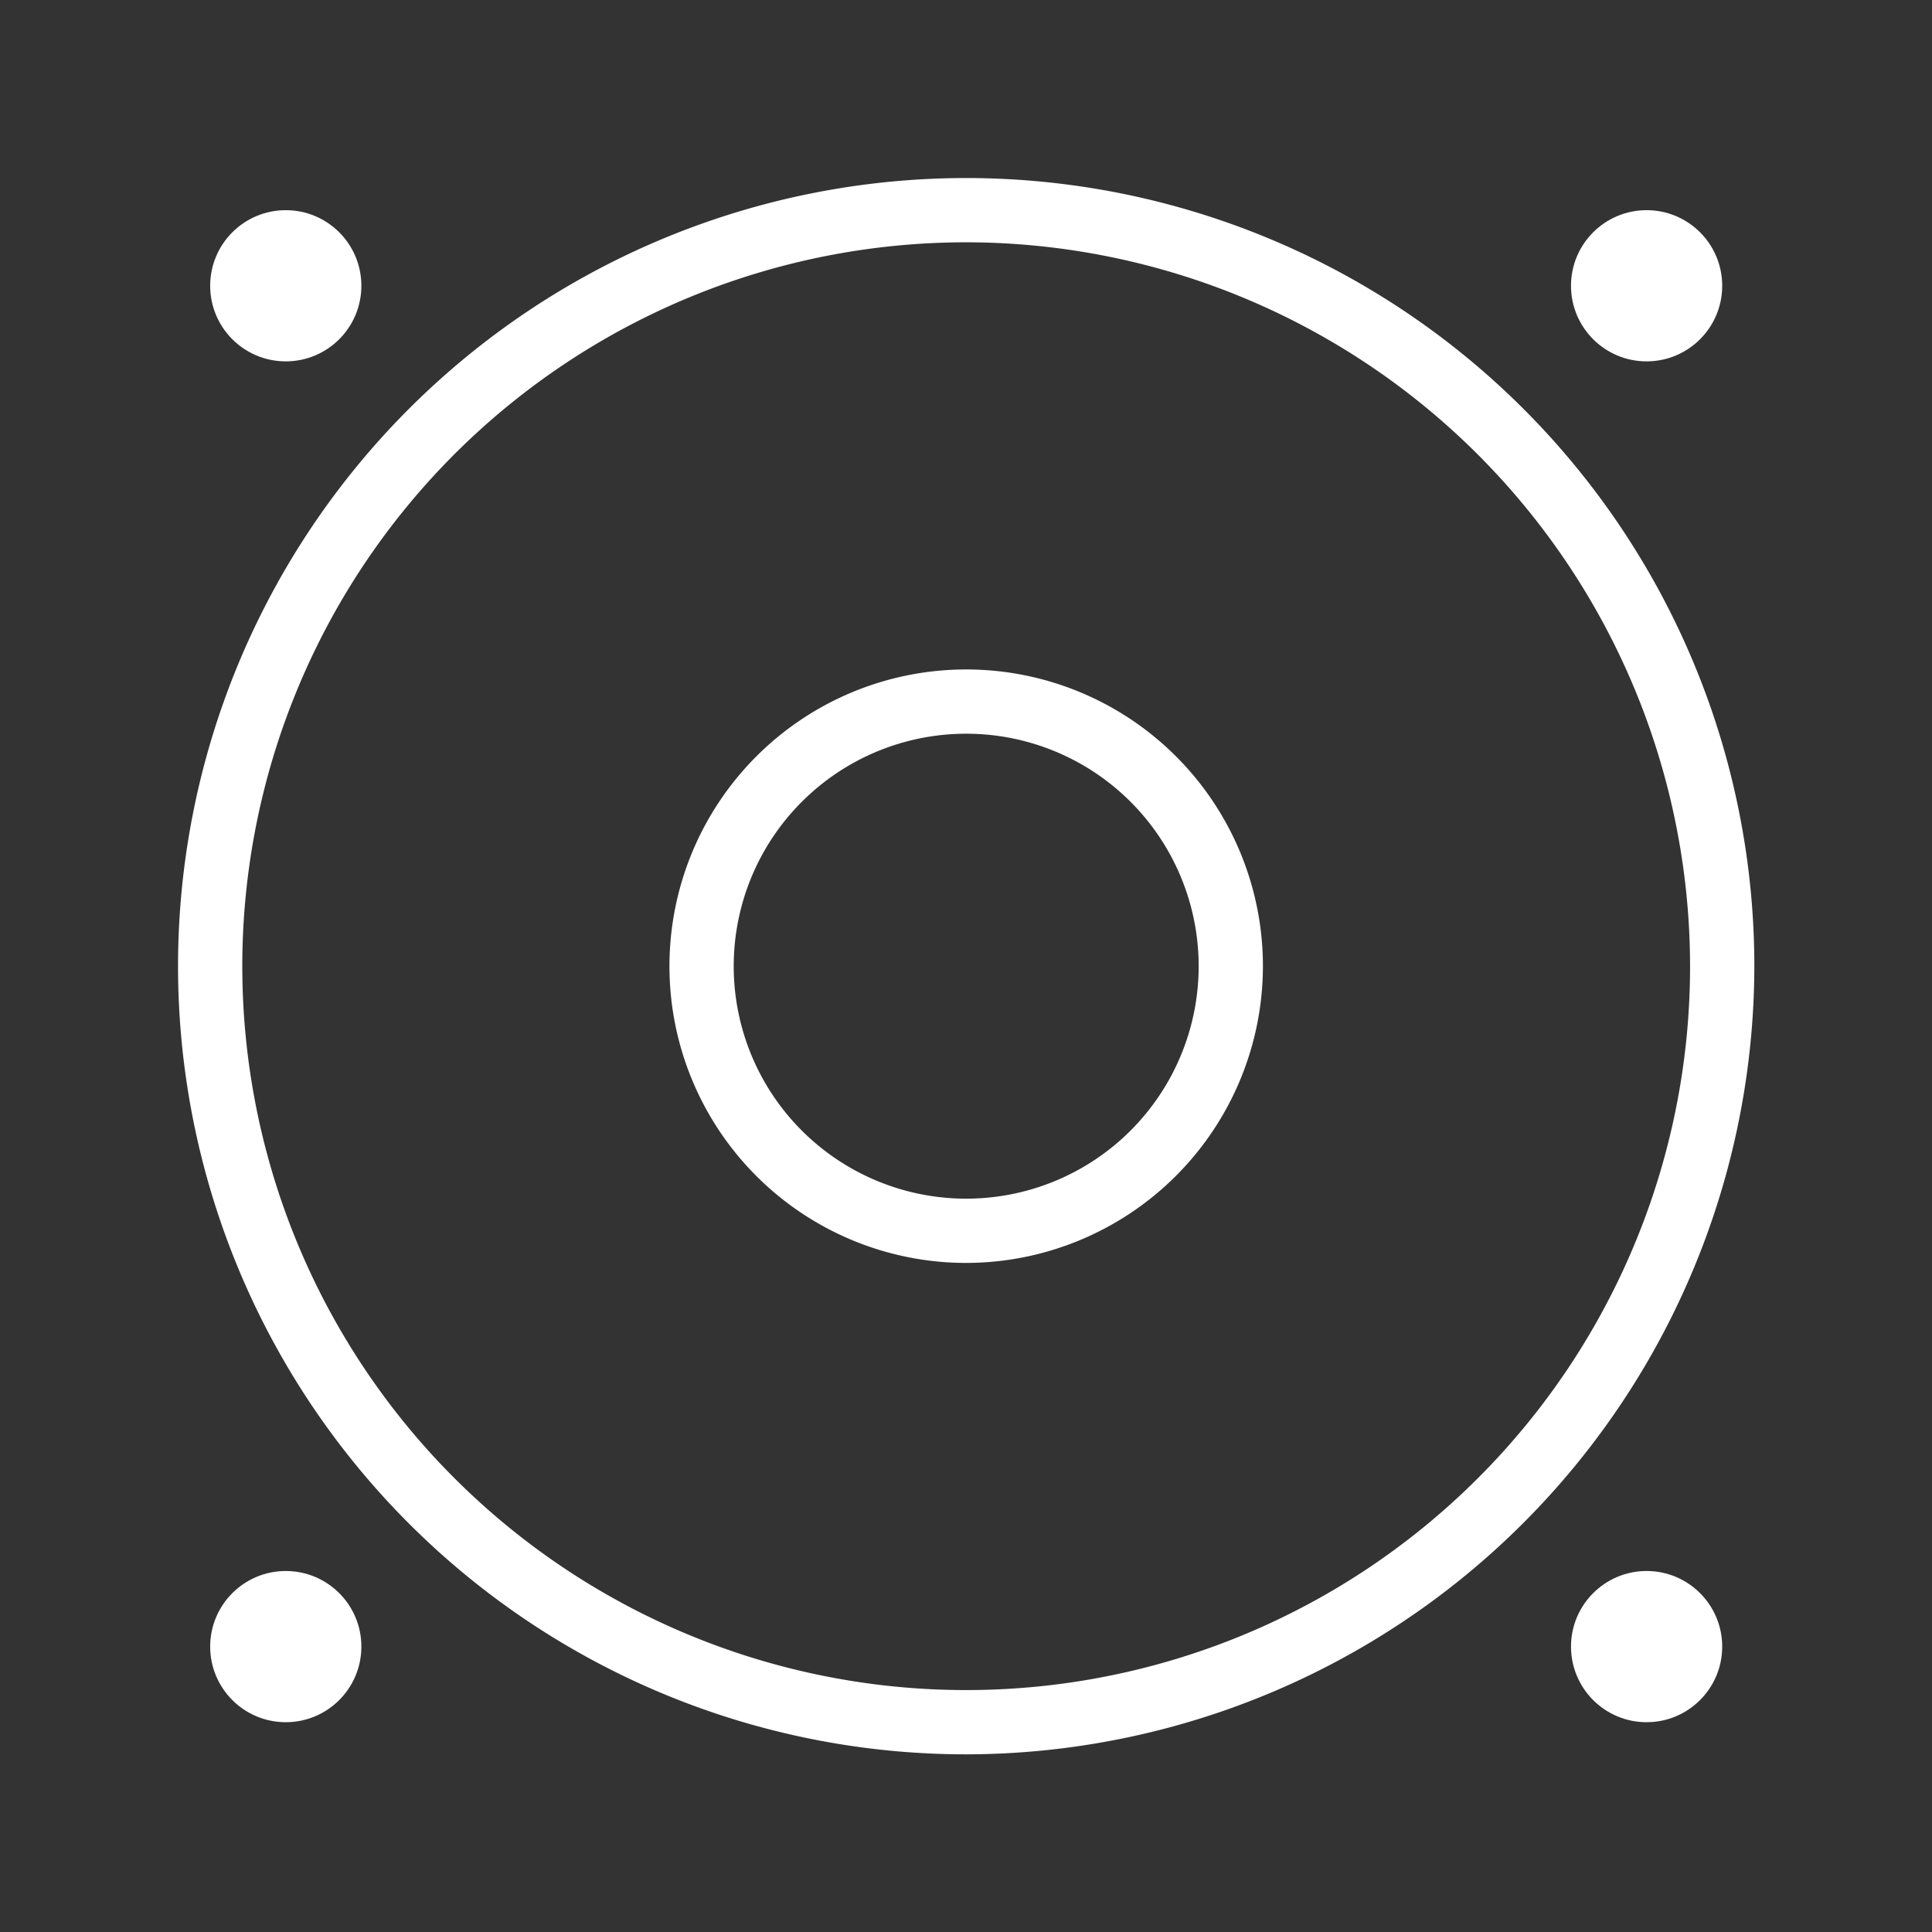
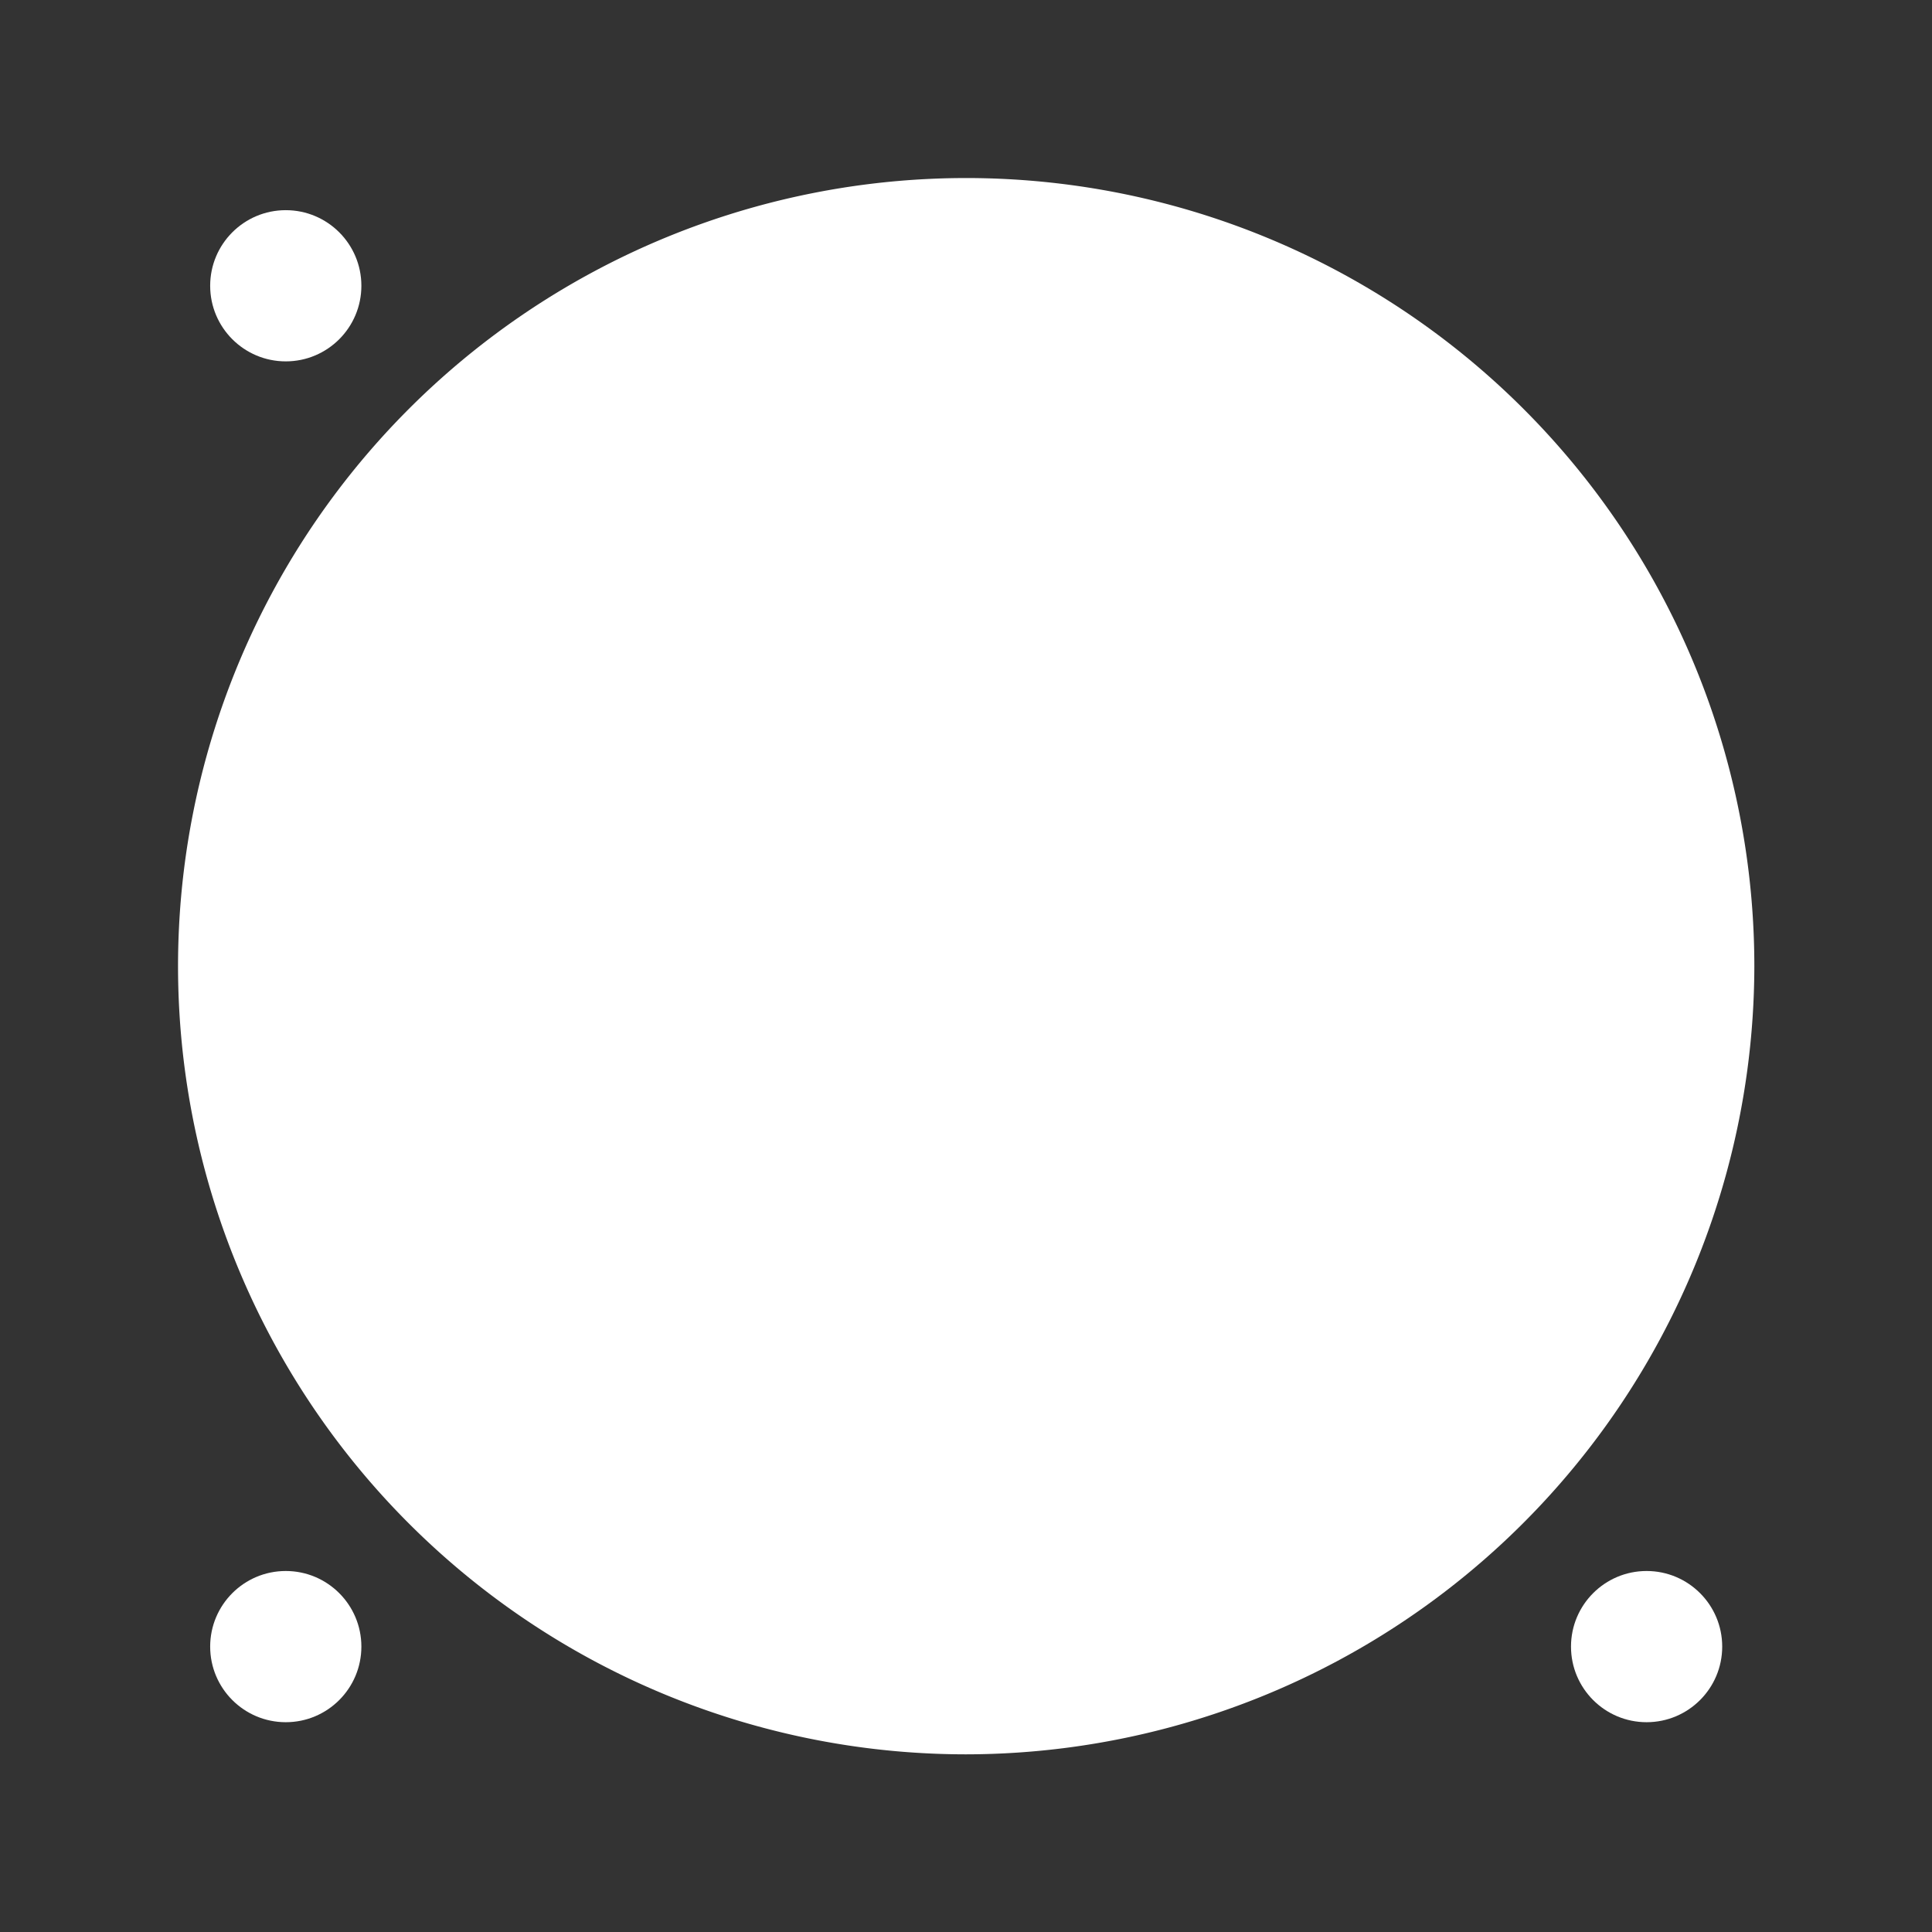
<svg xmlns="http://www.w3.org/2000/svg" viewBox="0 0 51.11 51.11">
  <rect x="0" y="0" width="51.11" height="51.11" fill="#333333" stroke="none" />
  <defs>
    <style>.cls-1{fill:none;}</style>
  </defs>
  <title>subwoofer</title>
  <g id="Layer_2" data-name="Layer 2">
    <g id="Layer_1-2" data-name="Layer 1">
      <rect class="cls-1" width="51.11" height="51.11" />
      <g id="Page-1" style="fill:#fff;">
        <g id="BAR-A70-_-A60-Page-Copy" data-name="BAR-A70-+-A60-Page-Copy">
          <g id="Group-3">
            <g id="Oval-3">
-               <path d="M25.56,46.41A20.85,20.85,0,1,1,46.41,25.56,20.88,20.88,0,0,1,25.56,46.41Zm0-40A19.15,19.15,0,1,0,44.71,25.56,19.17,19.17,0,0,0,25.56,6.41Z" />
+               <path d="M25.56,46.41A20.85,20.85,0,1,1,46.41,25.56,20.88,20.88,0,0,1,25.56,46.41Zm0-40Z" />
            </g>
            <g id="Oval-3-2" data-name="Oval-3">
              <path d="M25.56,33.41a7.85,7.85,0,1,1,7.85-7.85A7.86,7.86,0,0,1,25.56,33.41Zm0-14a6.15,6.15,0,1,0,6.15,6.15A6.15,6.15,0,0,0,25.56,19.41Z" />
            </g>
            <g id="Oval-3-Copy">
-               <circle cx="43.56" cy="7.56" r="2" />
-             </g>
+               </g>
            <g id="Oval-3-Copy-3">
              <circle cx="43.56" cy="43.56" r="2" />
            </g>
            <g id="Oval-3-Copy-2">
              <circle cx="7.56" cy="7.56" r="2" />
            </g>
            <g id="Oval-3-Copy-4">
              <circle cx="7.56" cy="43.56" r="2" />
            </g>
          </g>
        </g>
      </g>
    </g>
  </g>
</svg>